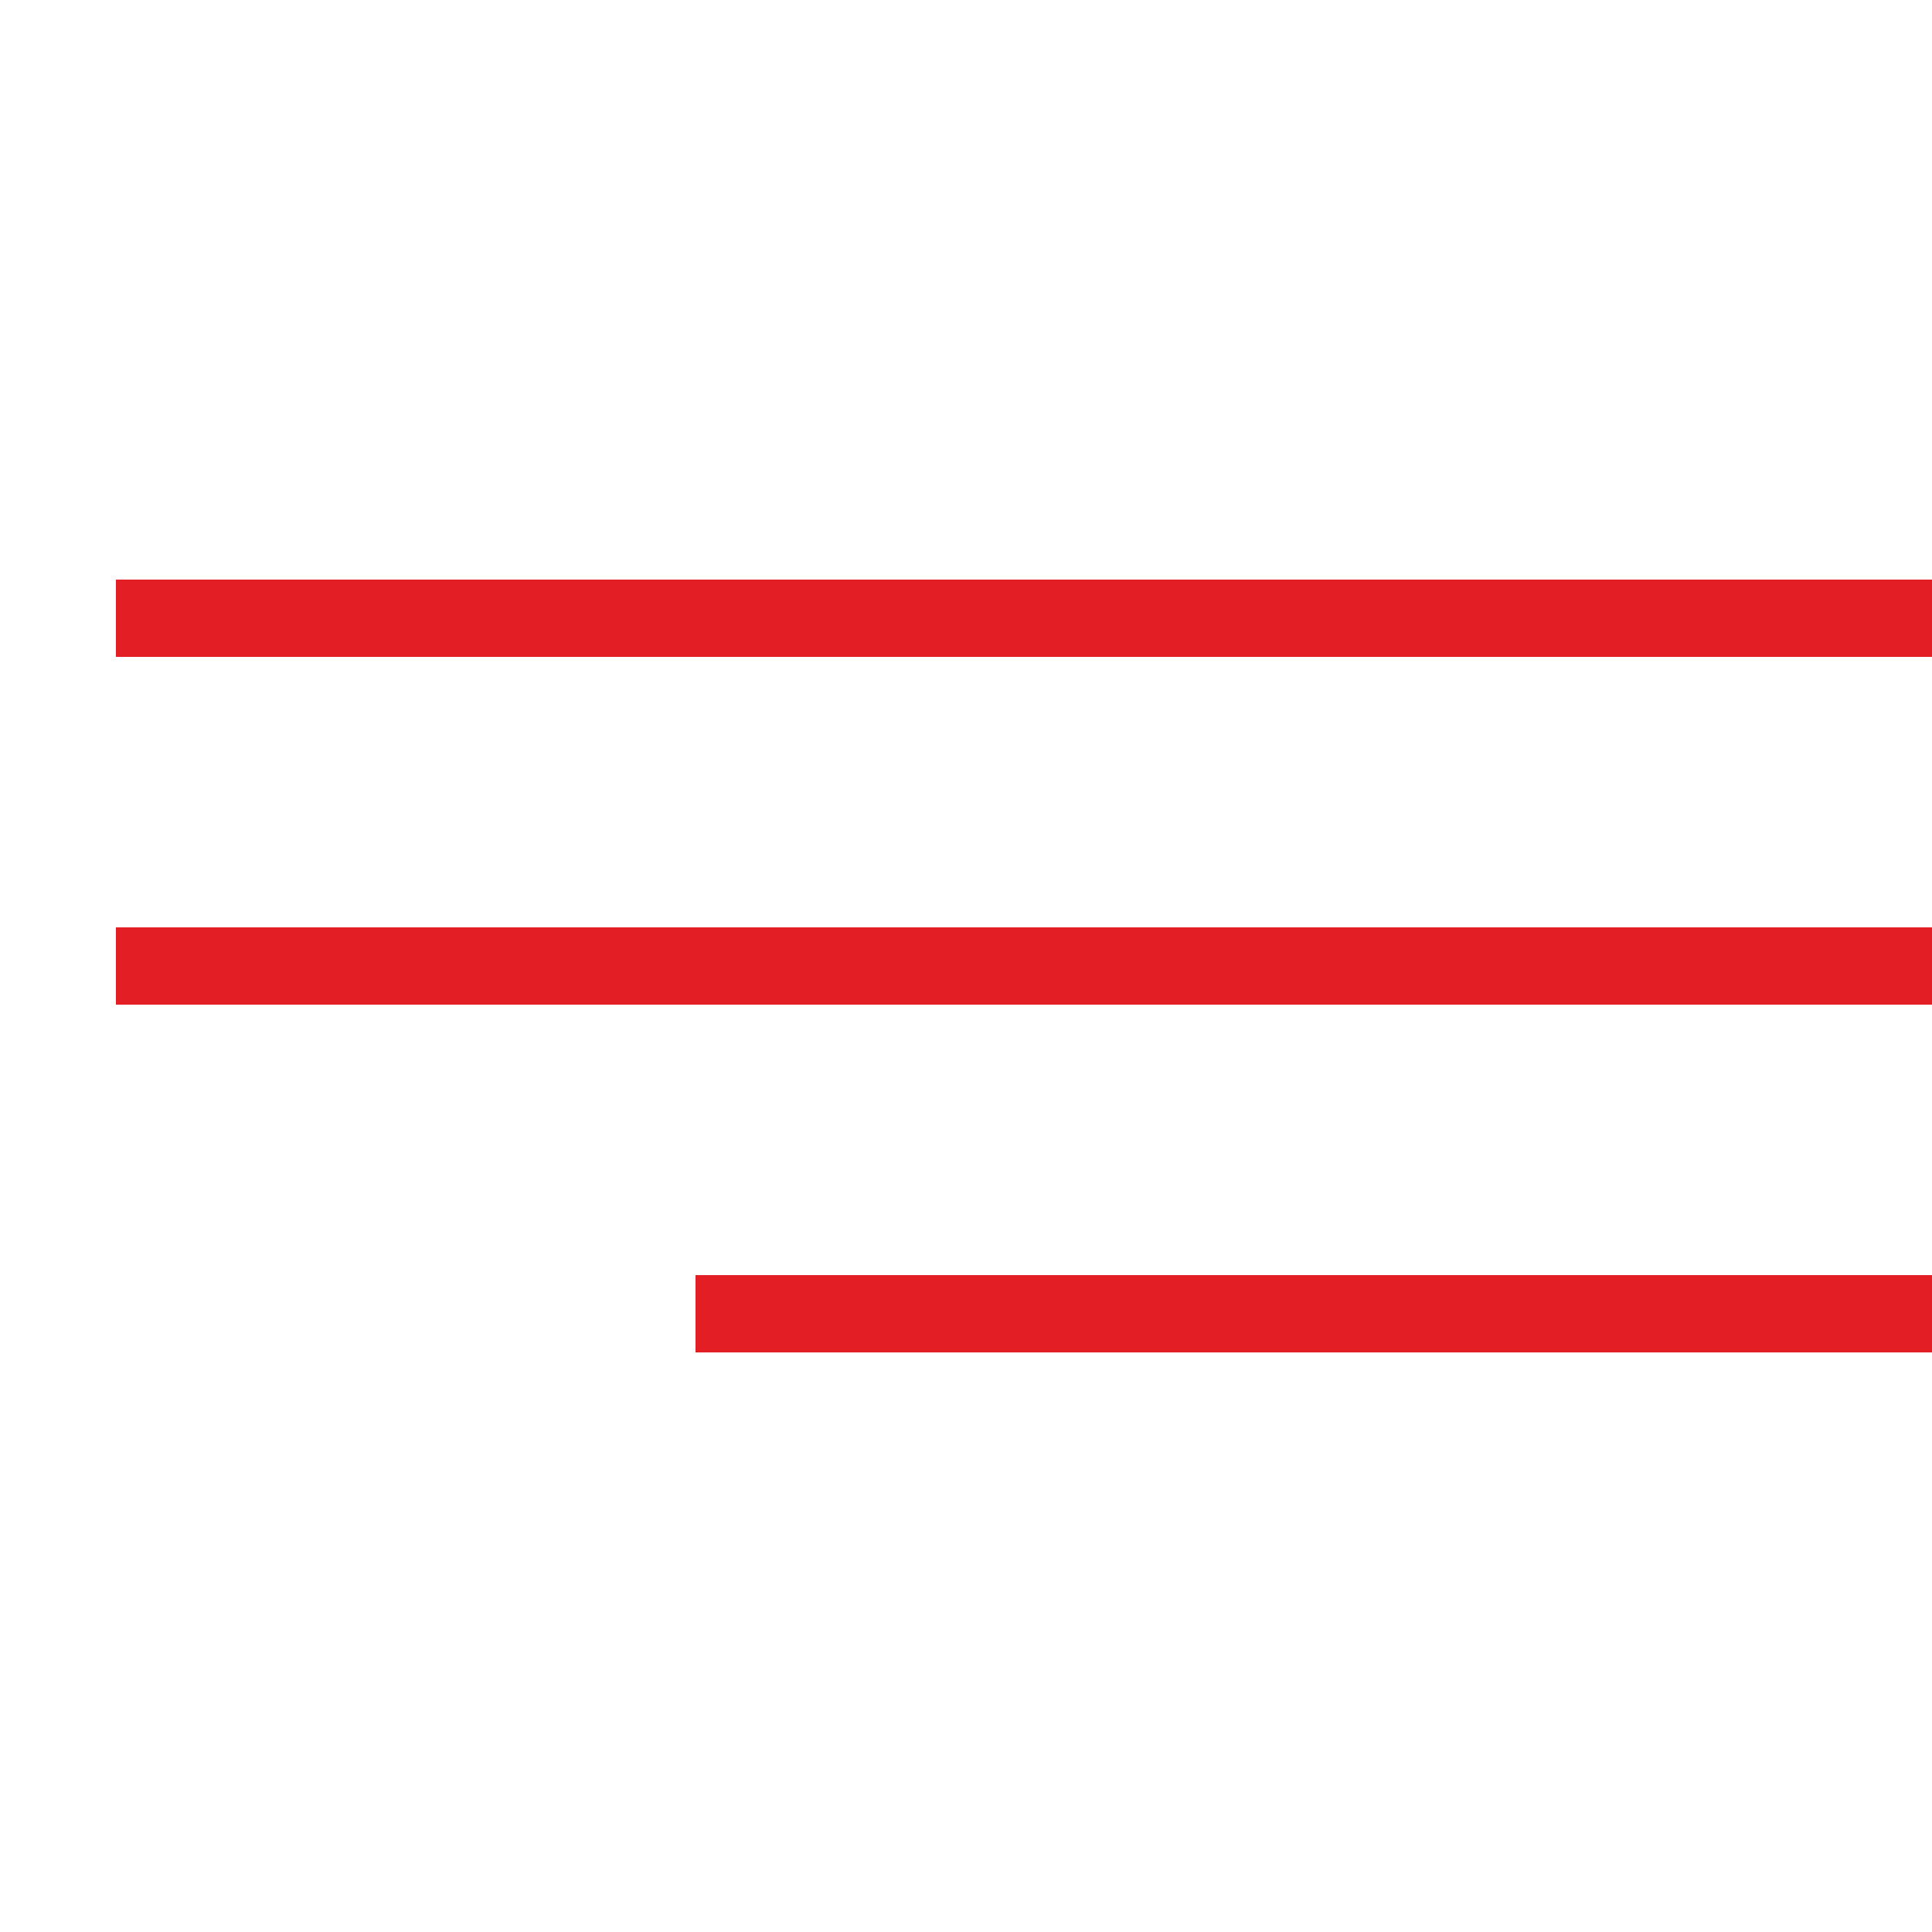
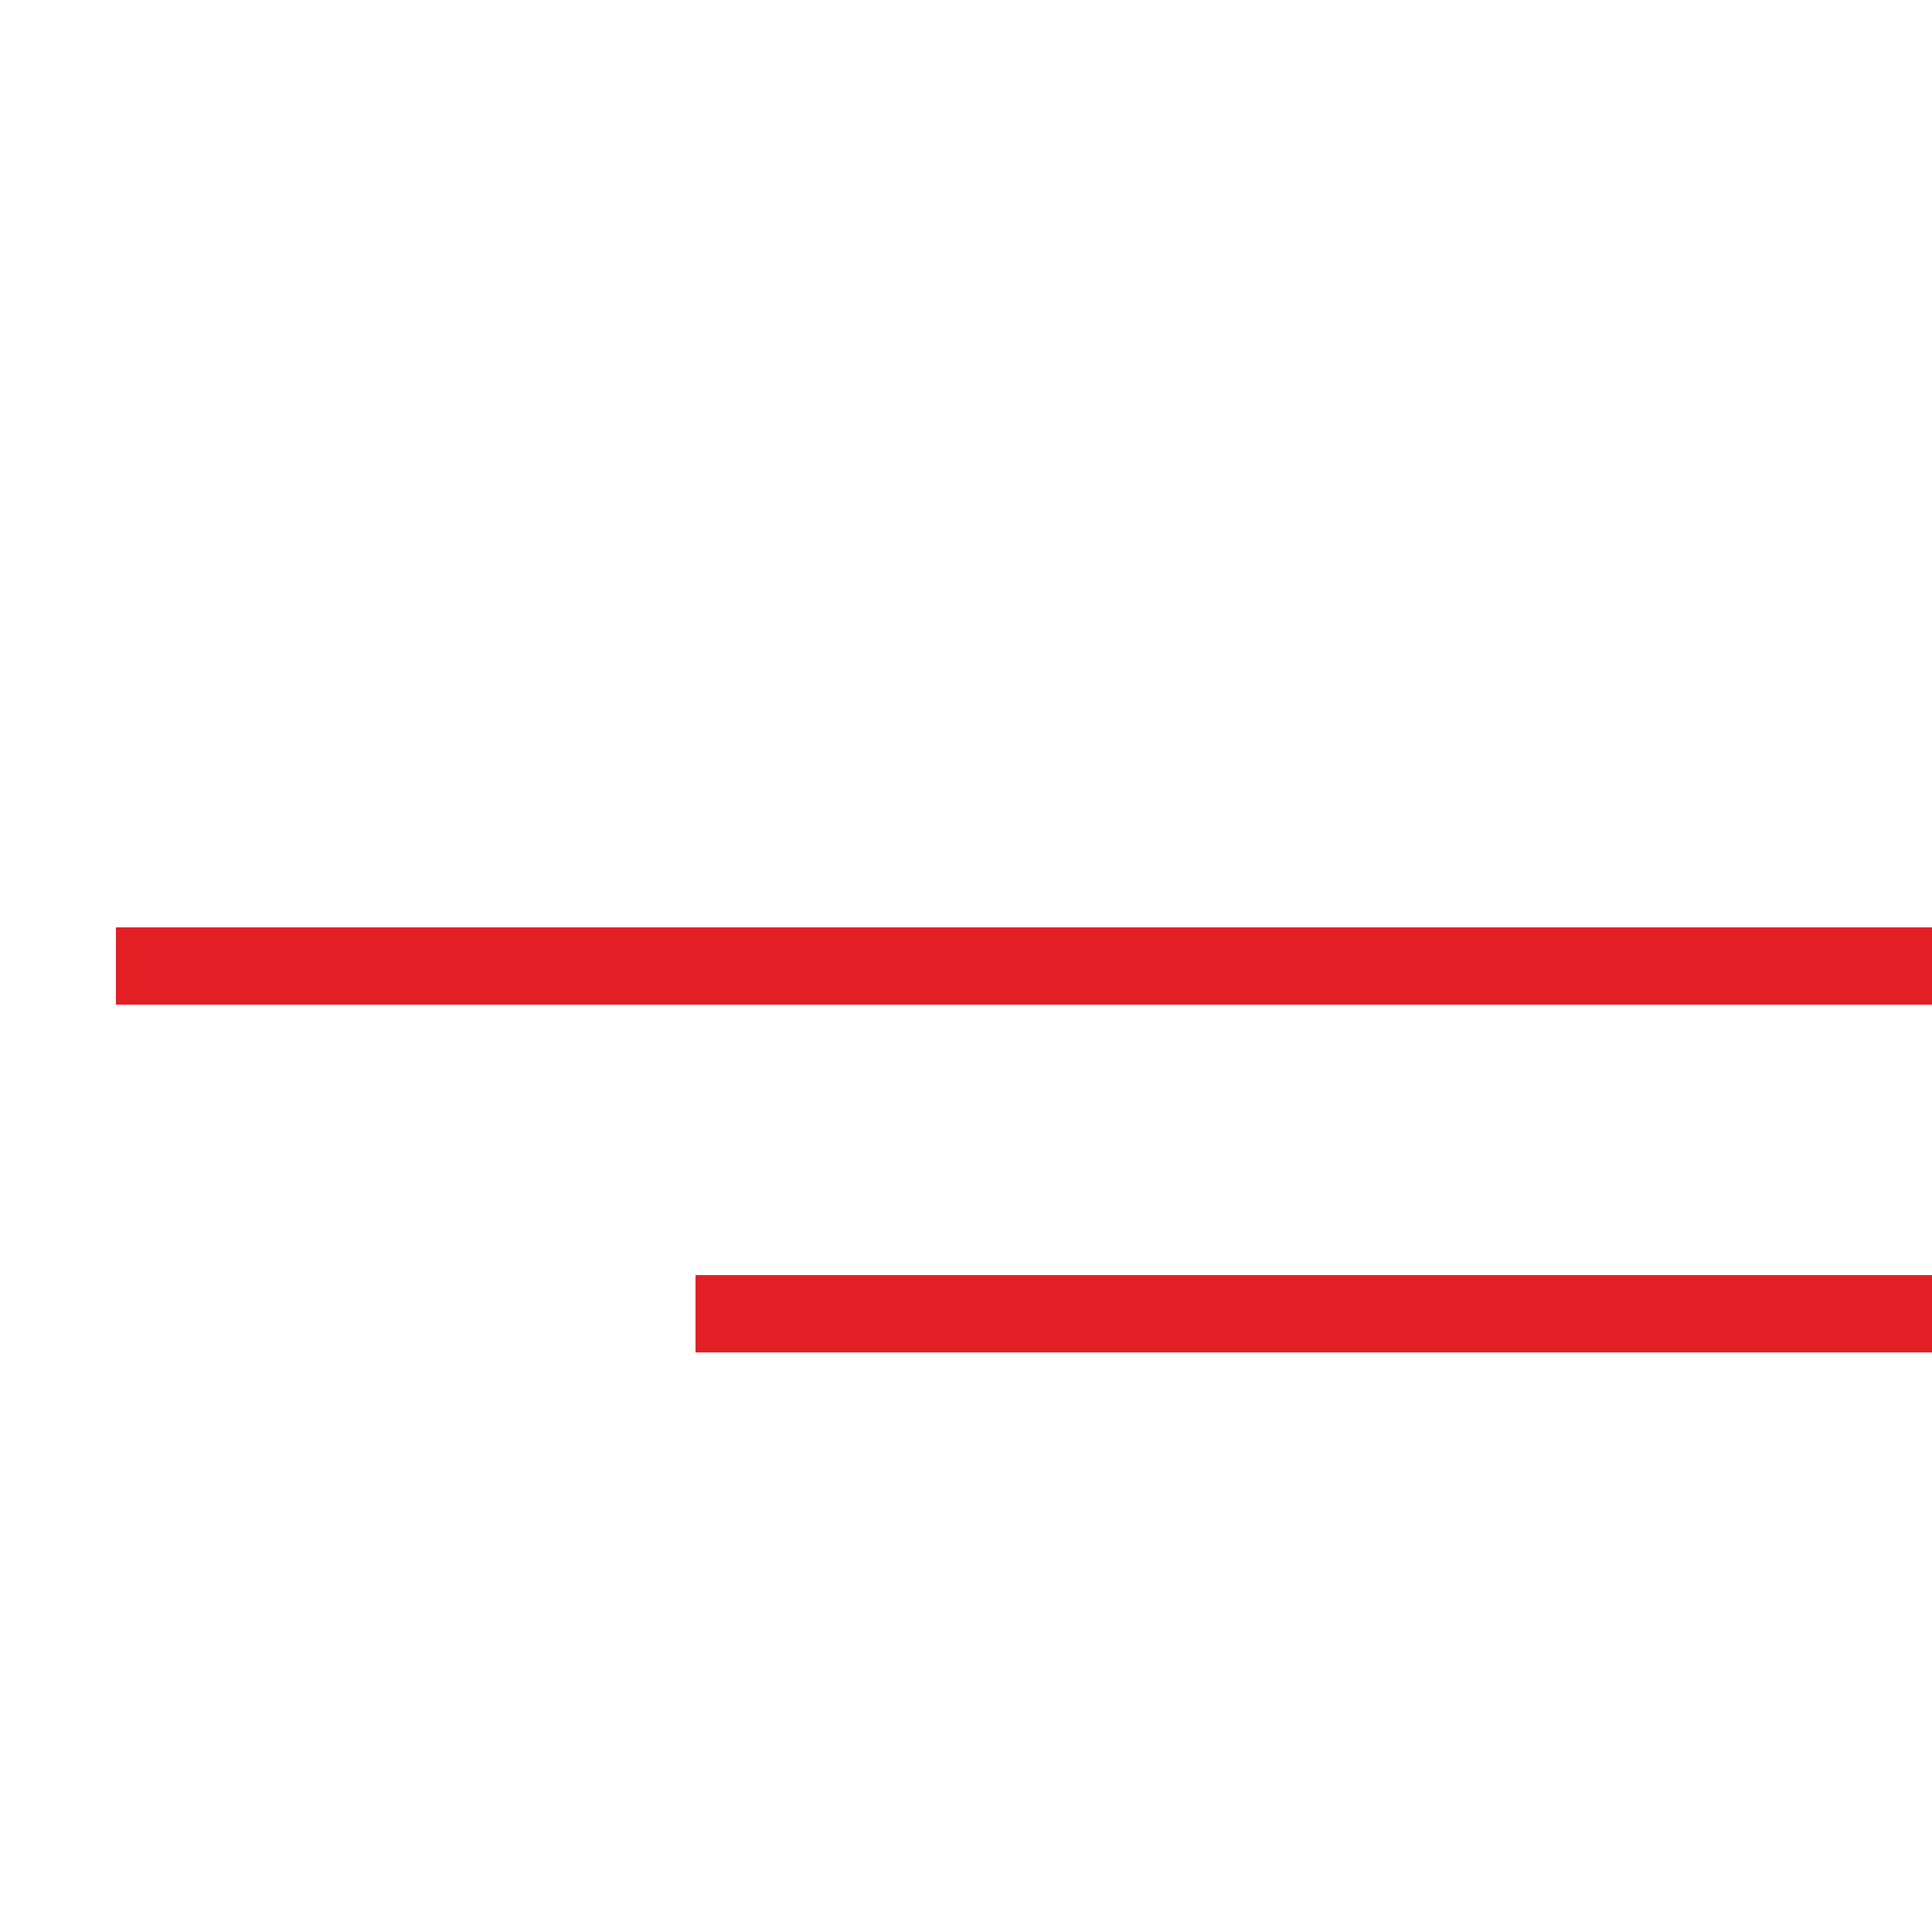
<svg xmlns="http://www.w3.org/2000/svg" width="50" height="50" viewBox="0 0 50 50" fill="none">
-   <path d="M3 16H50" stroke="#E31E25" stroke-width="2" />
  <path d="M3 25H50" stroke="#E31E25" stroke-width="2" />
  <path d="M18 34L50 34" stroke="#E31E25" stroke-width="2" />
</svg>